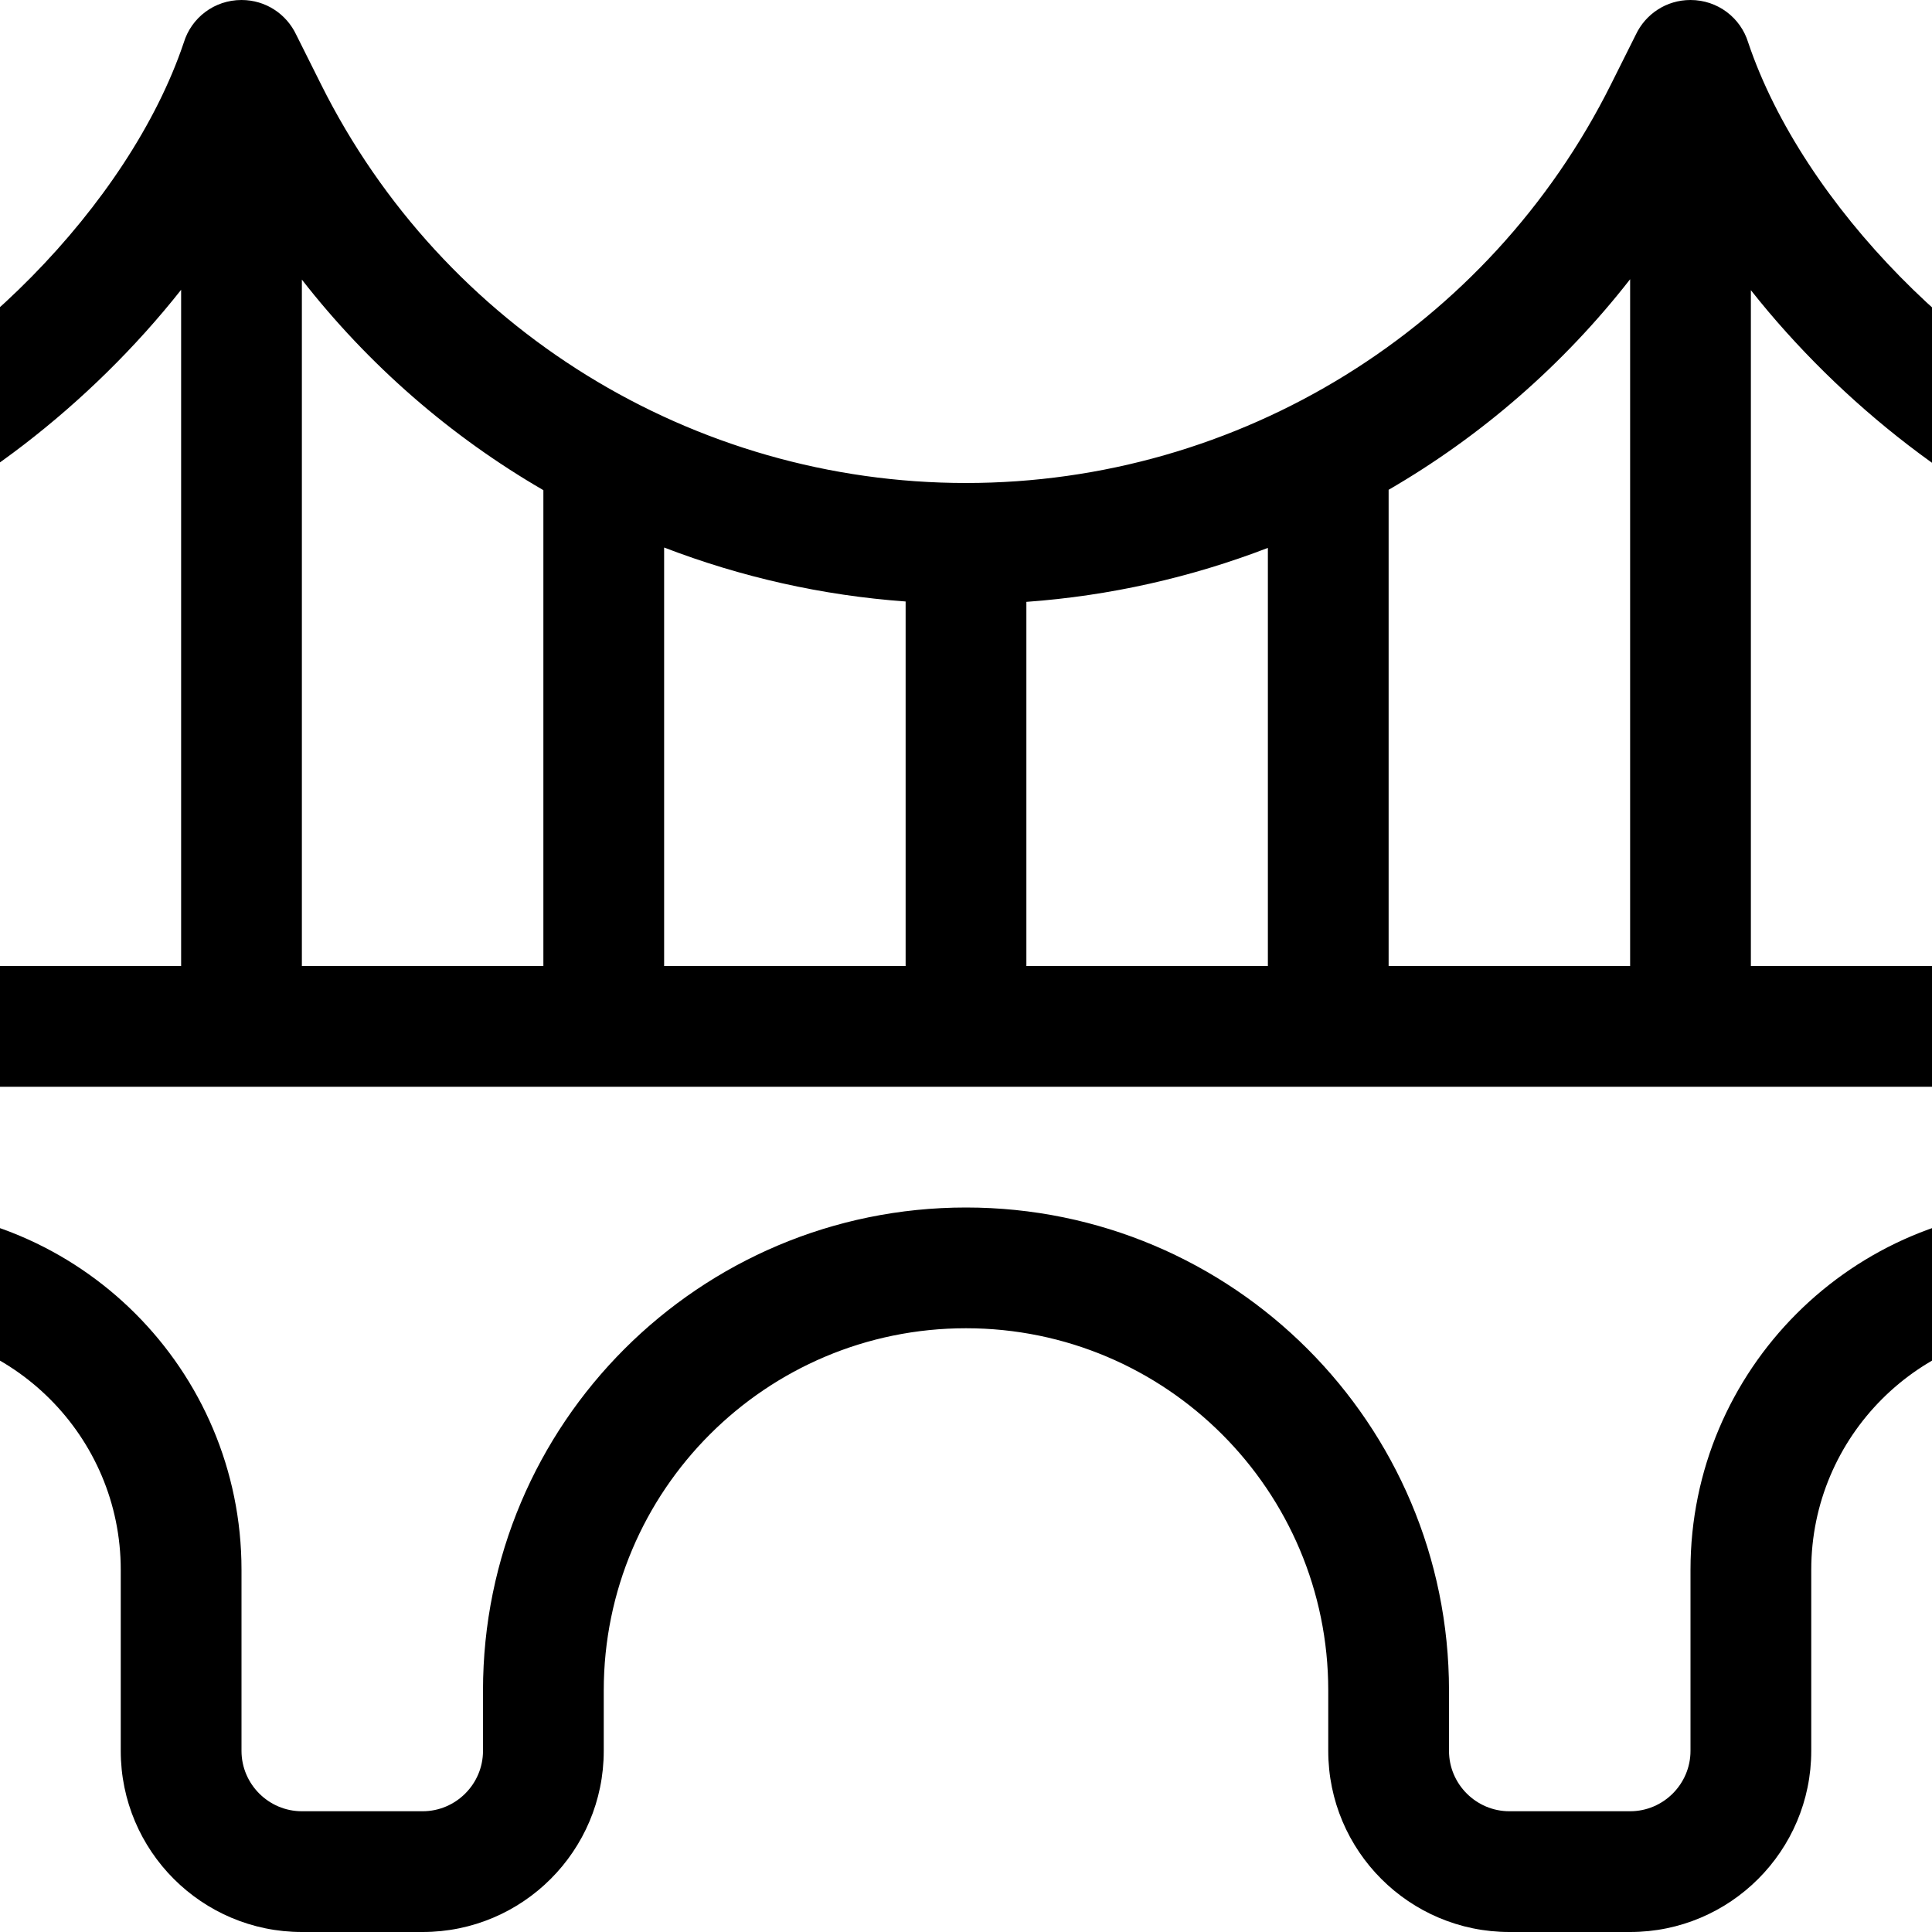
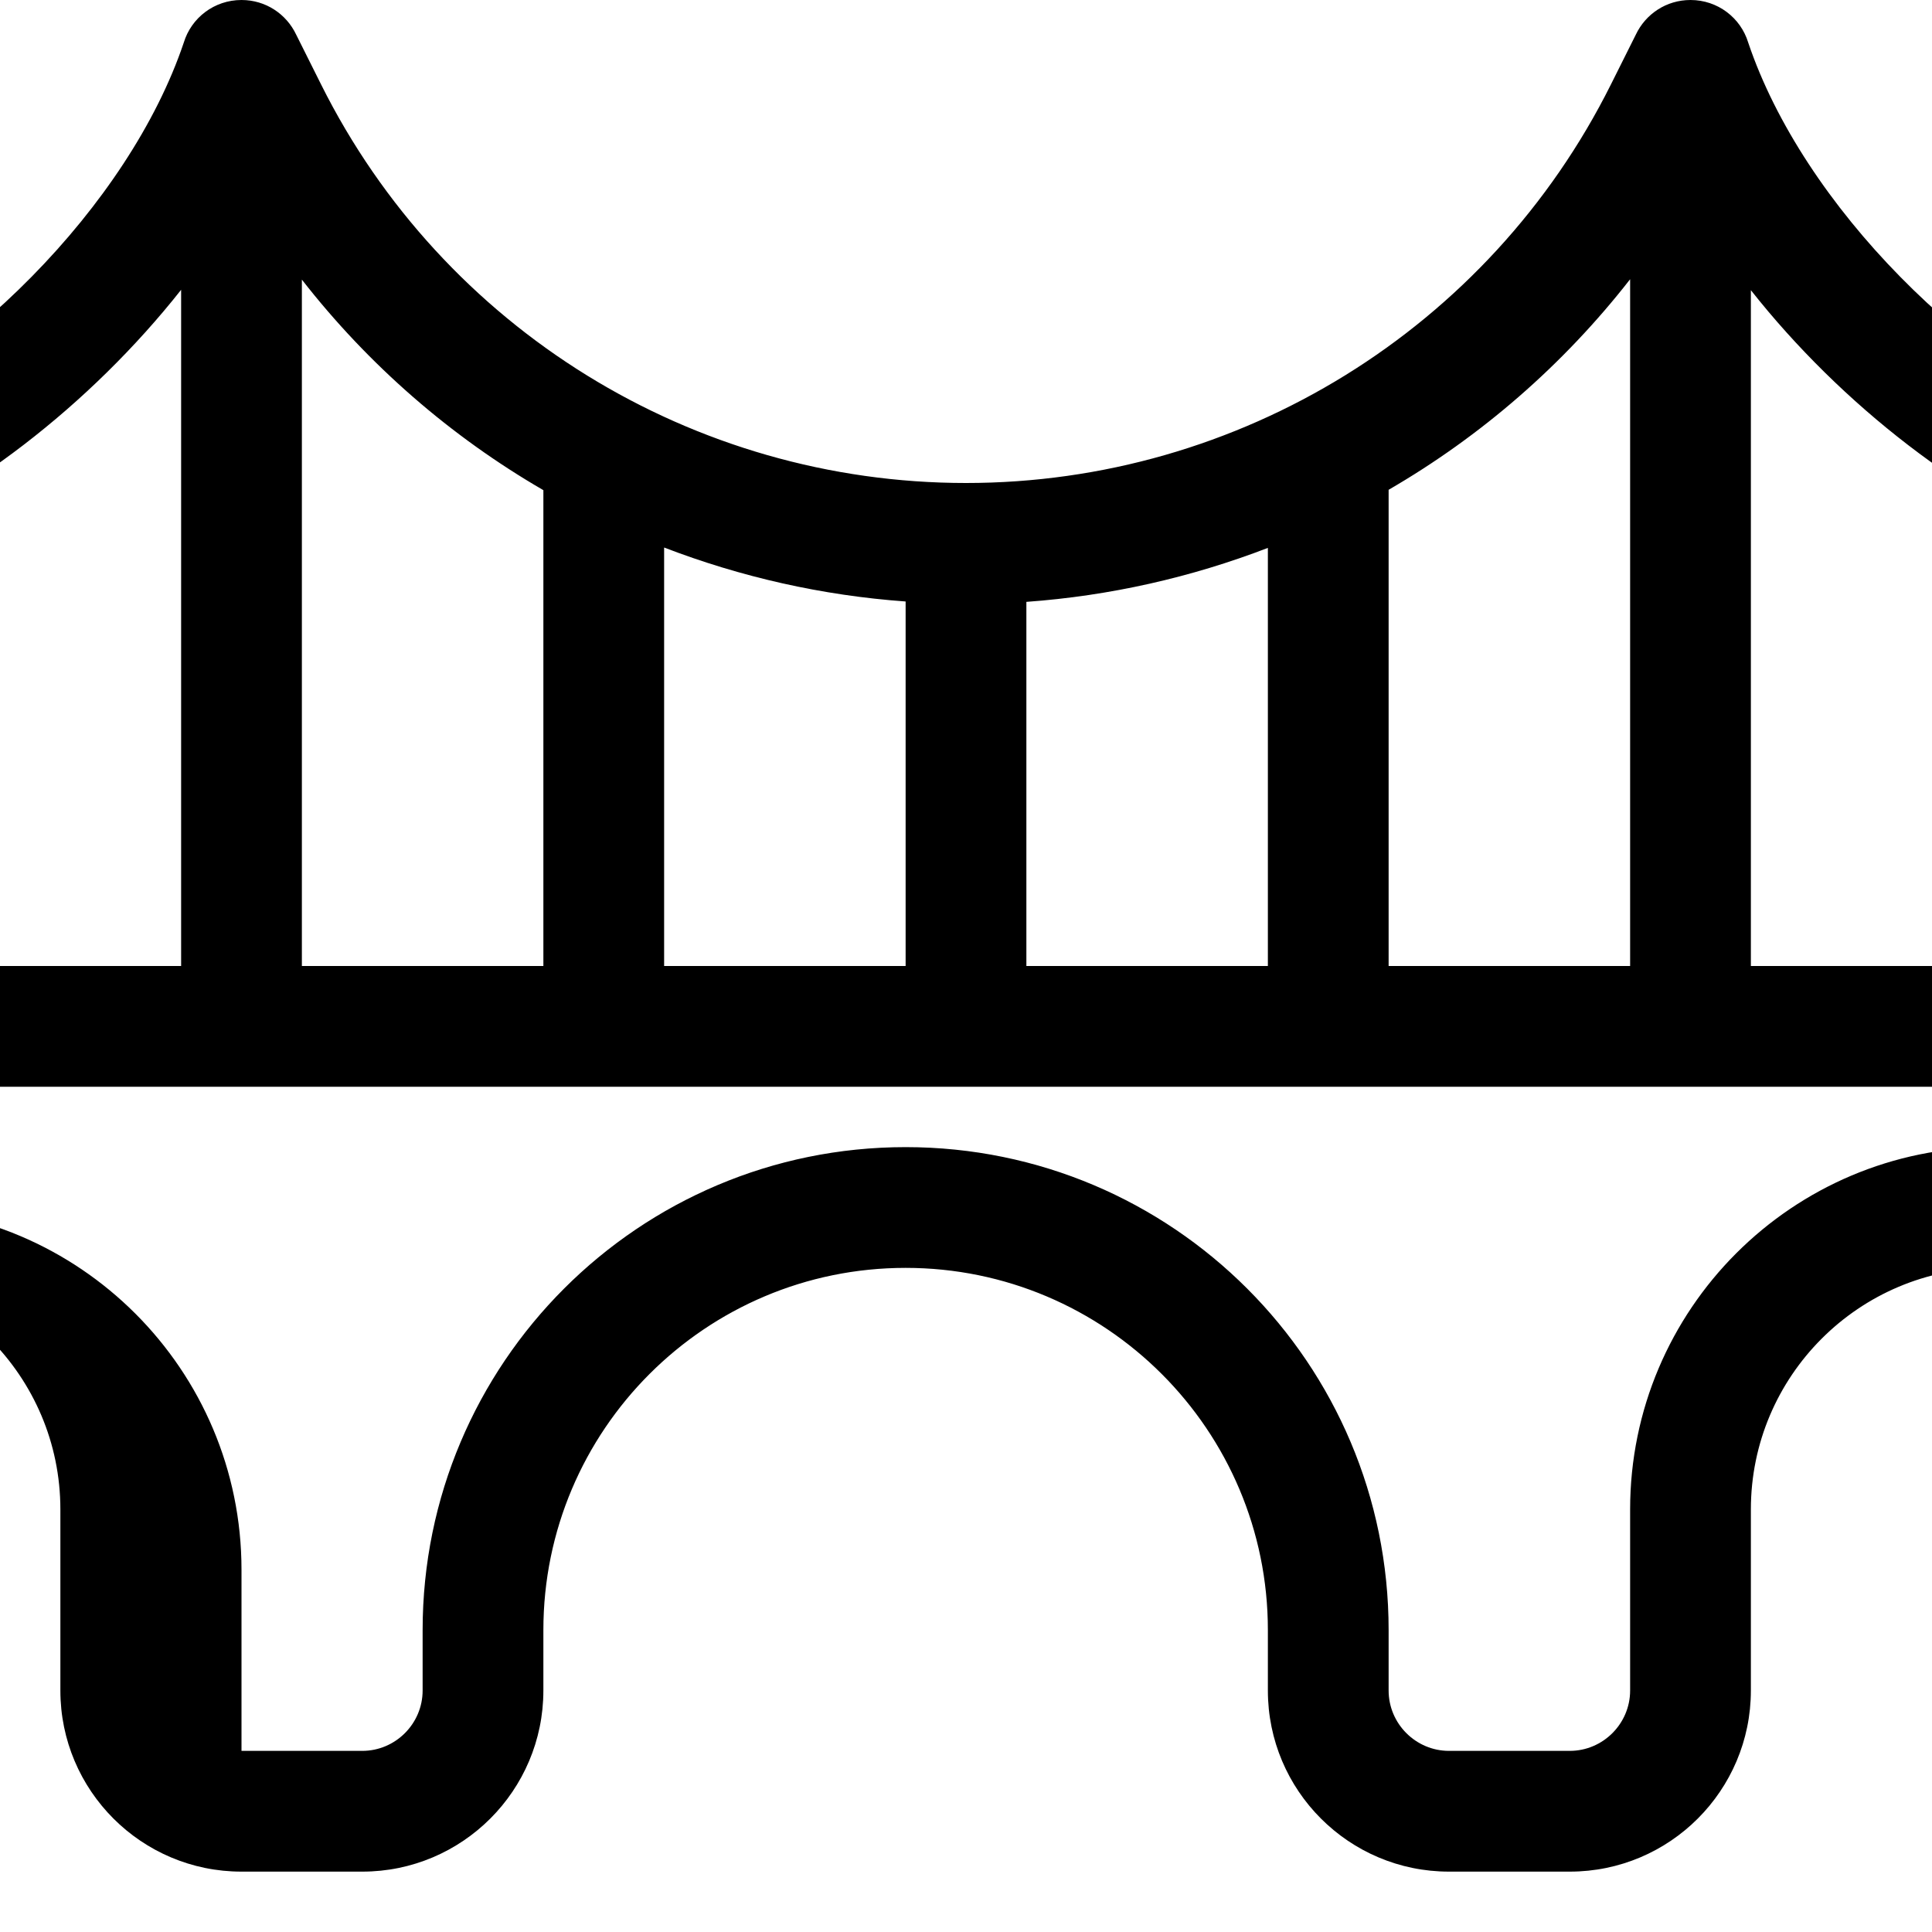
<svg xmlns="http://www.w3.org/2000/svg" viewBox="64 0 512 512" width="32" height="32">
  <svg viewBox="0 0 640 512" width="640" data-manipulated-width="true" height="512" data-manipulated-height="true">
-     <path d="M128 0c6.4 0 11.9 3.7 14.5 9.2l6.6 13.2C181.4 87.1 247.6 128 320 128s138.6-40.9 170.9-105.6l6.6-13.2C500.1 3.7 505.6 0 512 0c7.2 0 13.3 4.7 15.3 11.3c14.5 43 58.7 87.5 102.6 104.9c8.2 3.3 12.2 12.6 9 20.8s-12.6 12.2-20.8 9c-33-13.1-66-38.6-90.1-69.1L528 256l96 0c8.8 0 16 7.2 16 16s-7.2 16-16 16L16 288c-8.8 0-16-7.2-16-16s7.2-16 16-16l96 0 0-179.2c-24.1 30.5-57.1 56-90.1 69.1c-8.2 3.3-17.5-.8-20.8-9s.8-17.5 9-20.8C54 98.7 98.2 54.3 112.7 11.3C114.7 4.7 120.8 0 128 0zm16 256l64 0 0-126.1c-24.5-14.2-46.3-33.1-64-55.8l0 182zm96 0l64 0 0-96.6c-22.2-1.6-43.7-6.5-64-14.3L240 256zm96 0l64 0 0-110.8c-20.3 7.8-41.8 12.7-64 14.3l0 96.6zm96 0l64 0 0-182c-17.7 22.7-39.5 41.6-64 55.8L432 256zM16 320l16 0c53 0 96 43 96 96l0 48c0 8.8 7.2 16 16 16l32 0c8.8 0 16-7.2 16-16l0-16c0-70.7 57.3-128 128-128s128 57.3 128 128l0 16c0 8.8 7.2 16 16 16l32 0c8.8 0 16-7.2 16-16l0-48c0-53 43-96 96-96l16 0c8.8 0 16 7.2 16 16s-7.2 16-16 16l-16 0c-35.3 0-64 28.7-64 64l0 48c0 26.5-21.5 48-48 48l-32 0c-26.5 0-48-21.5-48-48l0-16c0-53-43-96-96-96s-96 43-96 96l0 16c0 26.5-21.5 48-48 48l-32 0c-26.5 0-48-21.5-48-48l0-48c0-35.3-28.7-64-64-64l-16 0c-8.8 0-16-7.2-16-16s7.2-16 16-16z" />
+     <path d="M128 0c6.4 0 11.9 3.7 14.5 9.2l6.6 13.2C181.4 87.1 247.6 128 320 128s138.6-40.9 170.9-105.6l6.6-13.2C500.1 3.7 505.6 0 512 0c7.2 0 13.3 4.7 15.3 11.3c14.5 43 58.7 87.5 102.6 104.9c8.2 3.3 12.2 12.6 9 20.8s-12.6 12.2-20.8 9c-33-13.1-66-38.6-90.1-69.1L528 256l96 0c8.8 0 16 7.2 16 16s-7.2 16-16 16L16 288c-8.8 0-16-7.2-16-16s7.2-16 16-16l96 0 0-179.2c-24.1 30.5-57.1 56-90.1 69.1c-8.2 3.3-17.5-.8-20.8-9s.8-17.5 9-20.8C54 98.7 98.2 54.3 112.7 11.3C114.7 4.7 120.8 0 128 0zm16 256l64 0 0-126.1c-24.5-14.2-46.3-33.1-64-55.8l0 182zm96 0l64 0 0-96.6c-22.2-1.6-43.7-6.5-64-14.3L240 256zm96 0l64 0 0-110.8c-20.3 7.8-41.8 12.7-64 14.3l0 96.6zm96 0l64 0 0-182c-17.7 22.7-39.5 41.6-64 55.8L432 256zM16 320l16 0c53 0 96 43 96 96l0 48l32 0c8.8 0 16-7.2 16-16l0-16c0-70.7 57.3-128 128-128s128 57.3 128 128l0 16c0 8.8 7.2 16 16 16l32 0c8.8 0 16-7.2 16-16l0-48c0-53 43-96 96-96l16 0c8.8 0 16 7.2 16 16s-7.2 16-16 16l-16 0c-35.3 0-64 28.7-64 64l0 48c0 26.5-21.5 48-48 48l-32 0c-26.5 0-48-21.5-48-48l0-16c0-53-43-96-96-96s-96 43-96 96l0 16c0 26.5-21.5 48-48 48l-32 0c-26.5 0-48-21.5-48-48l0-48c0-35.3-28.7-64-64-64l-16 0c-8.8 0-16-7.2-16-16s7.2-16 16-16z" />
  </svg>
</svg>